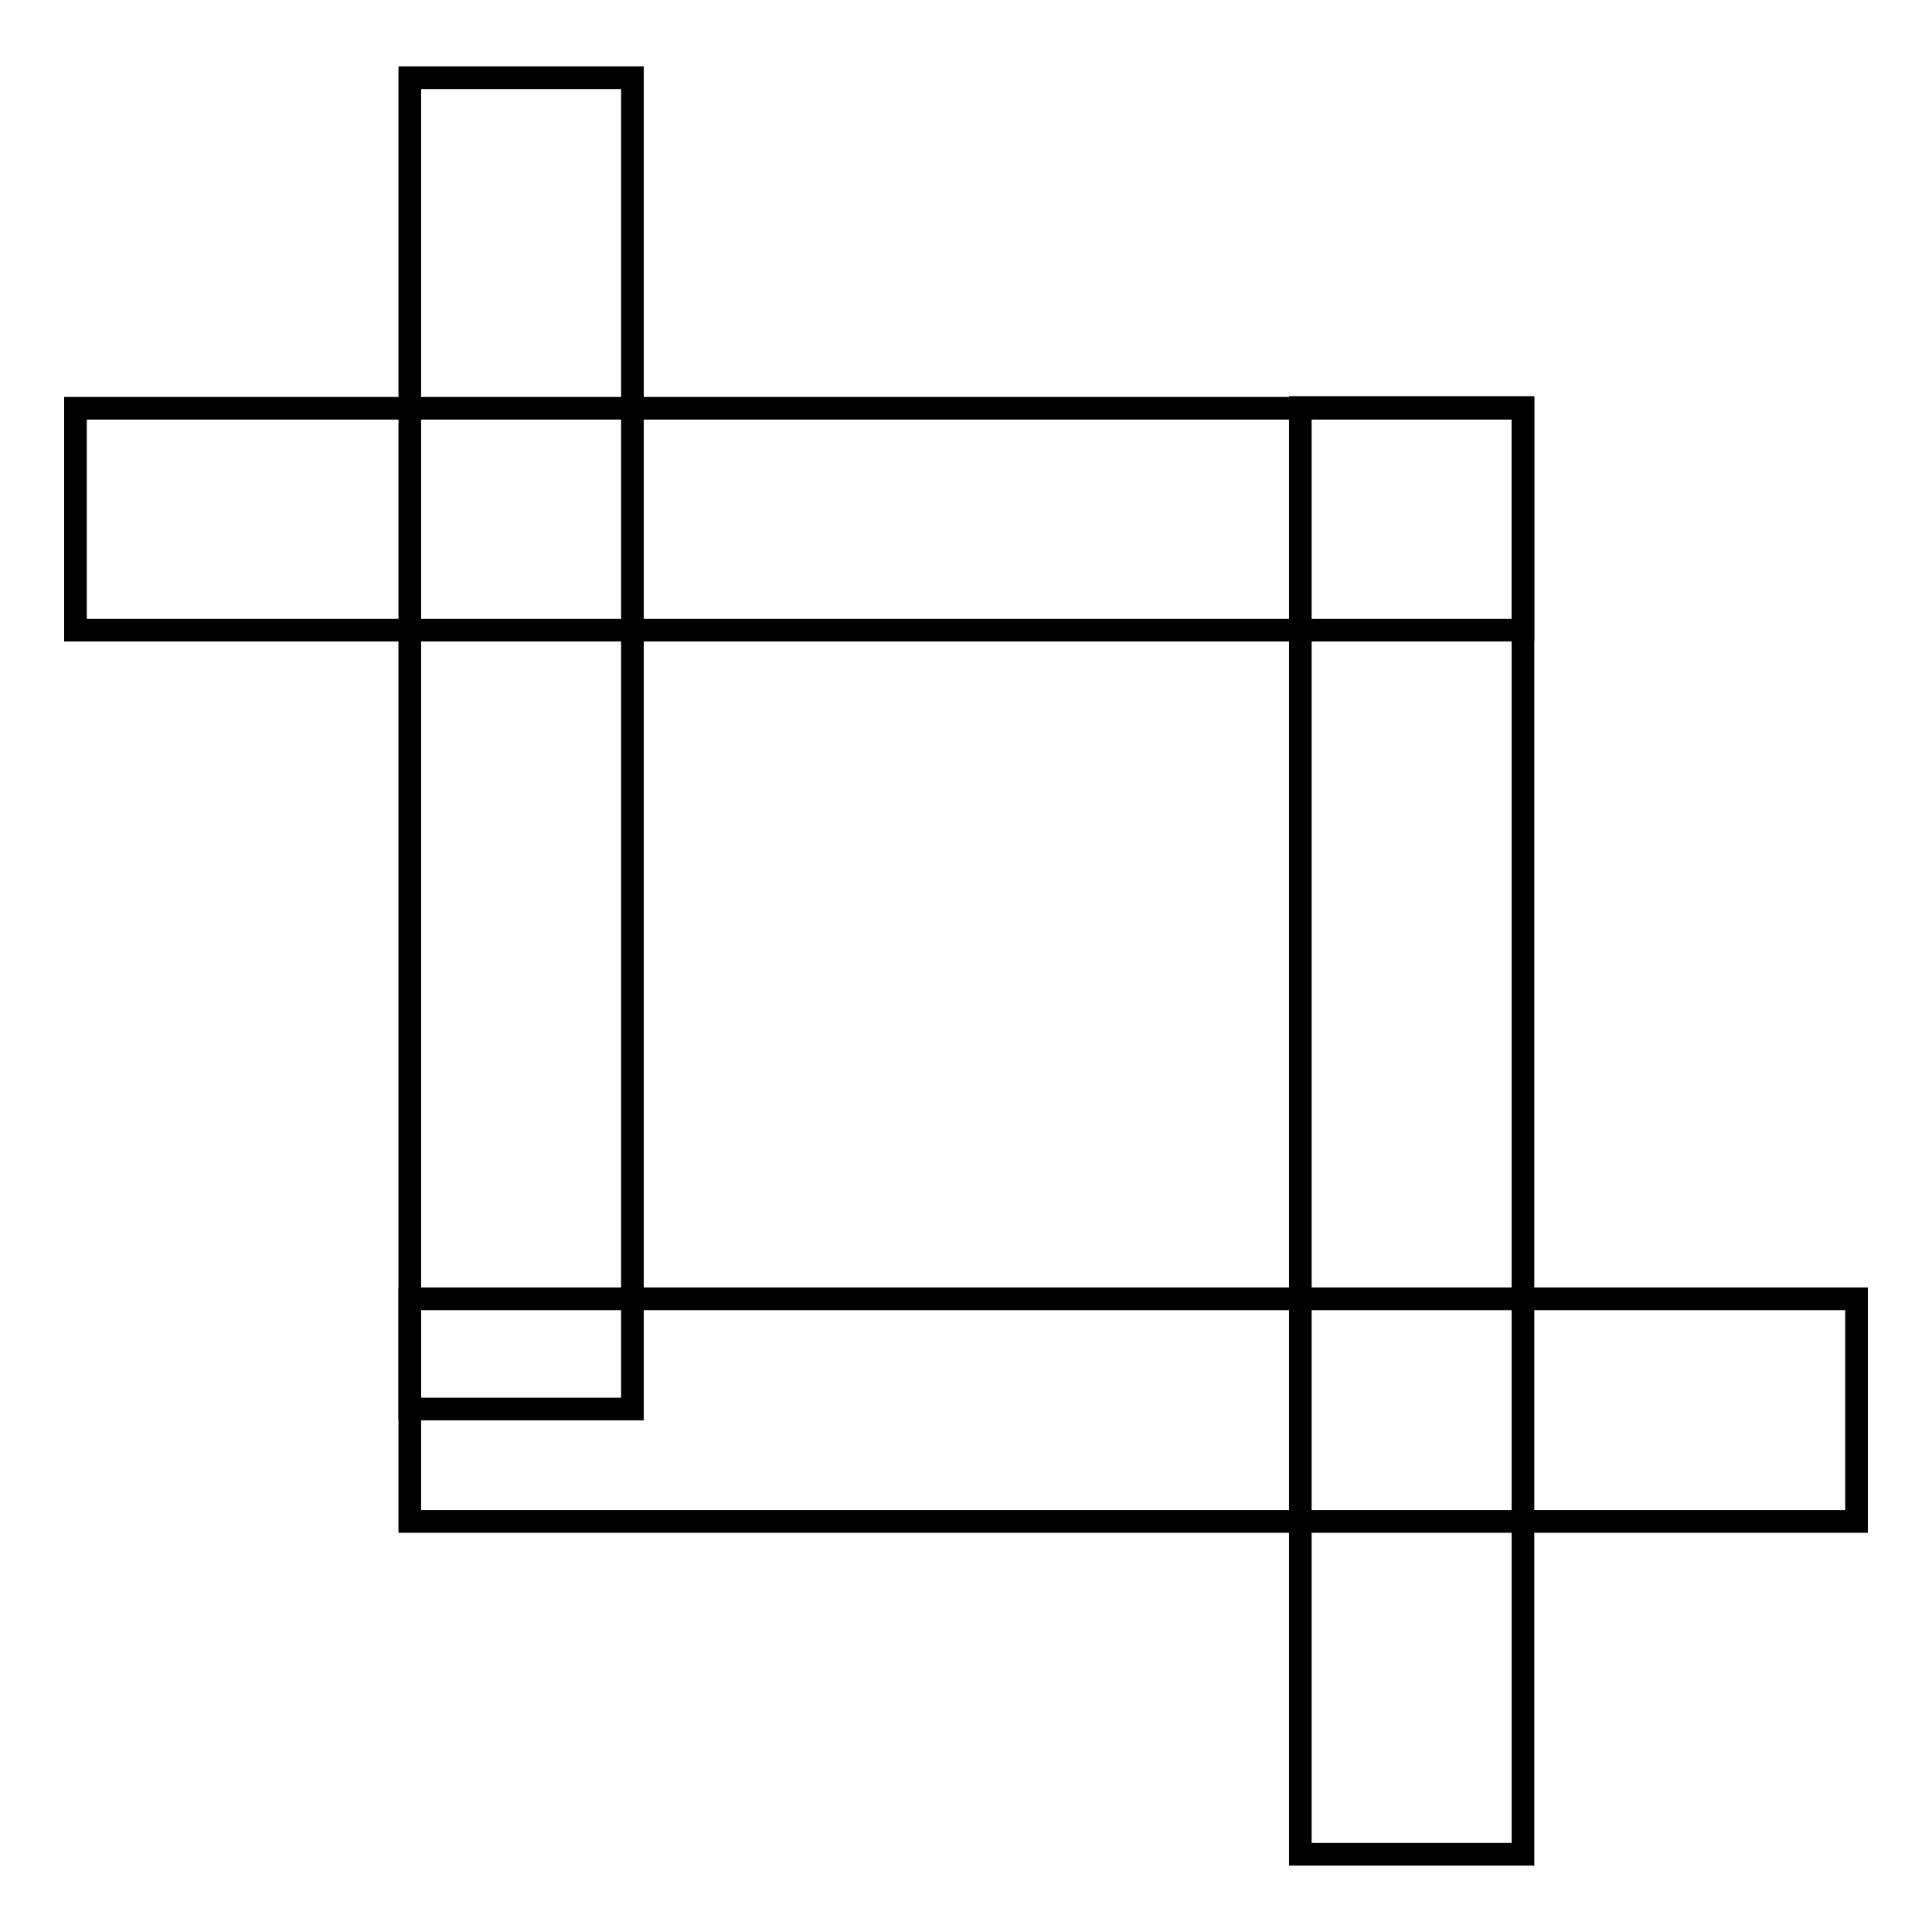
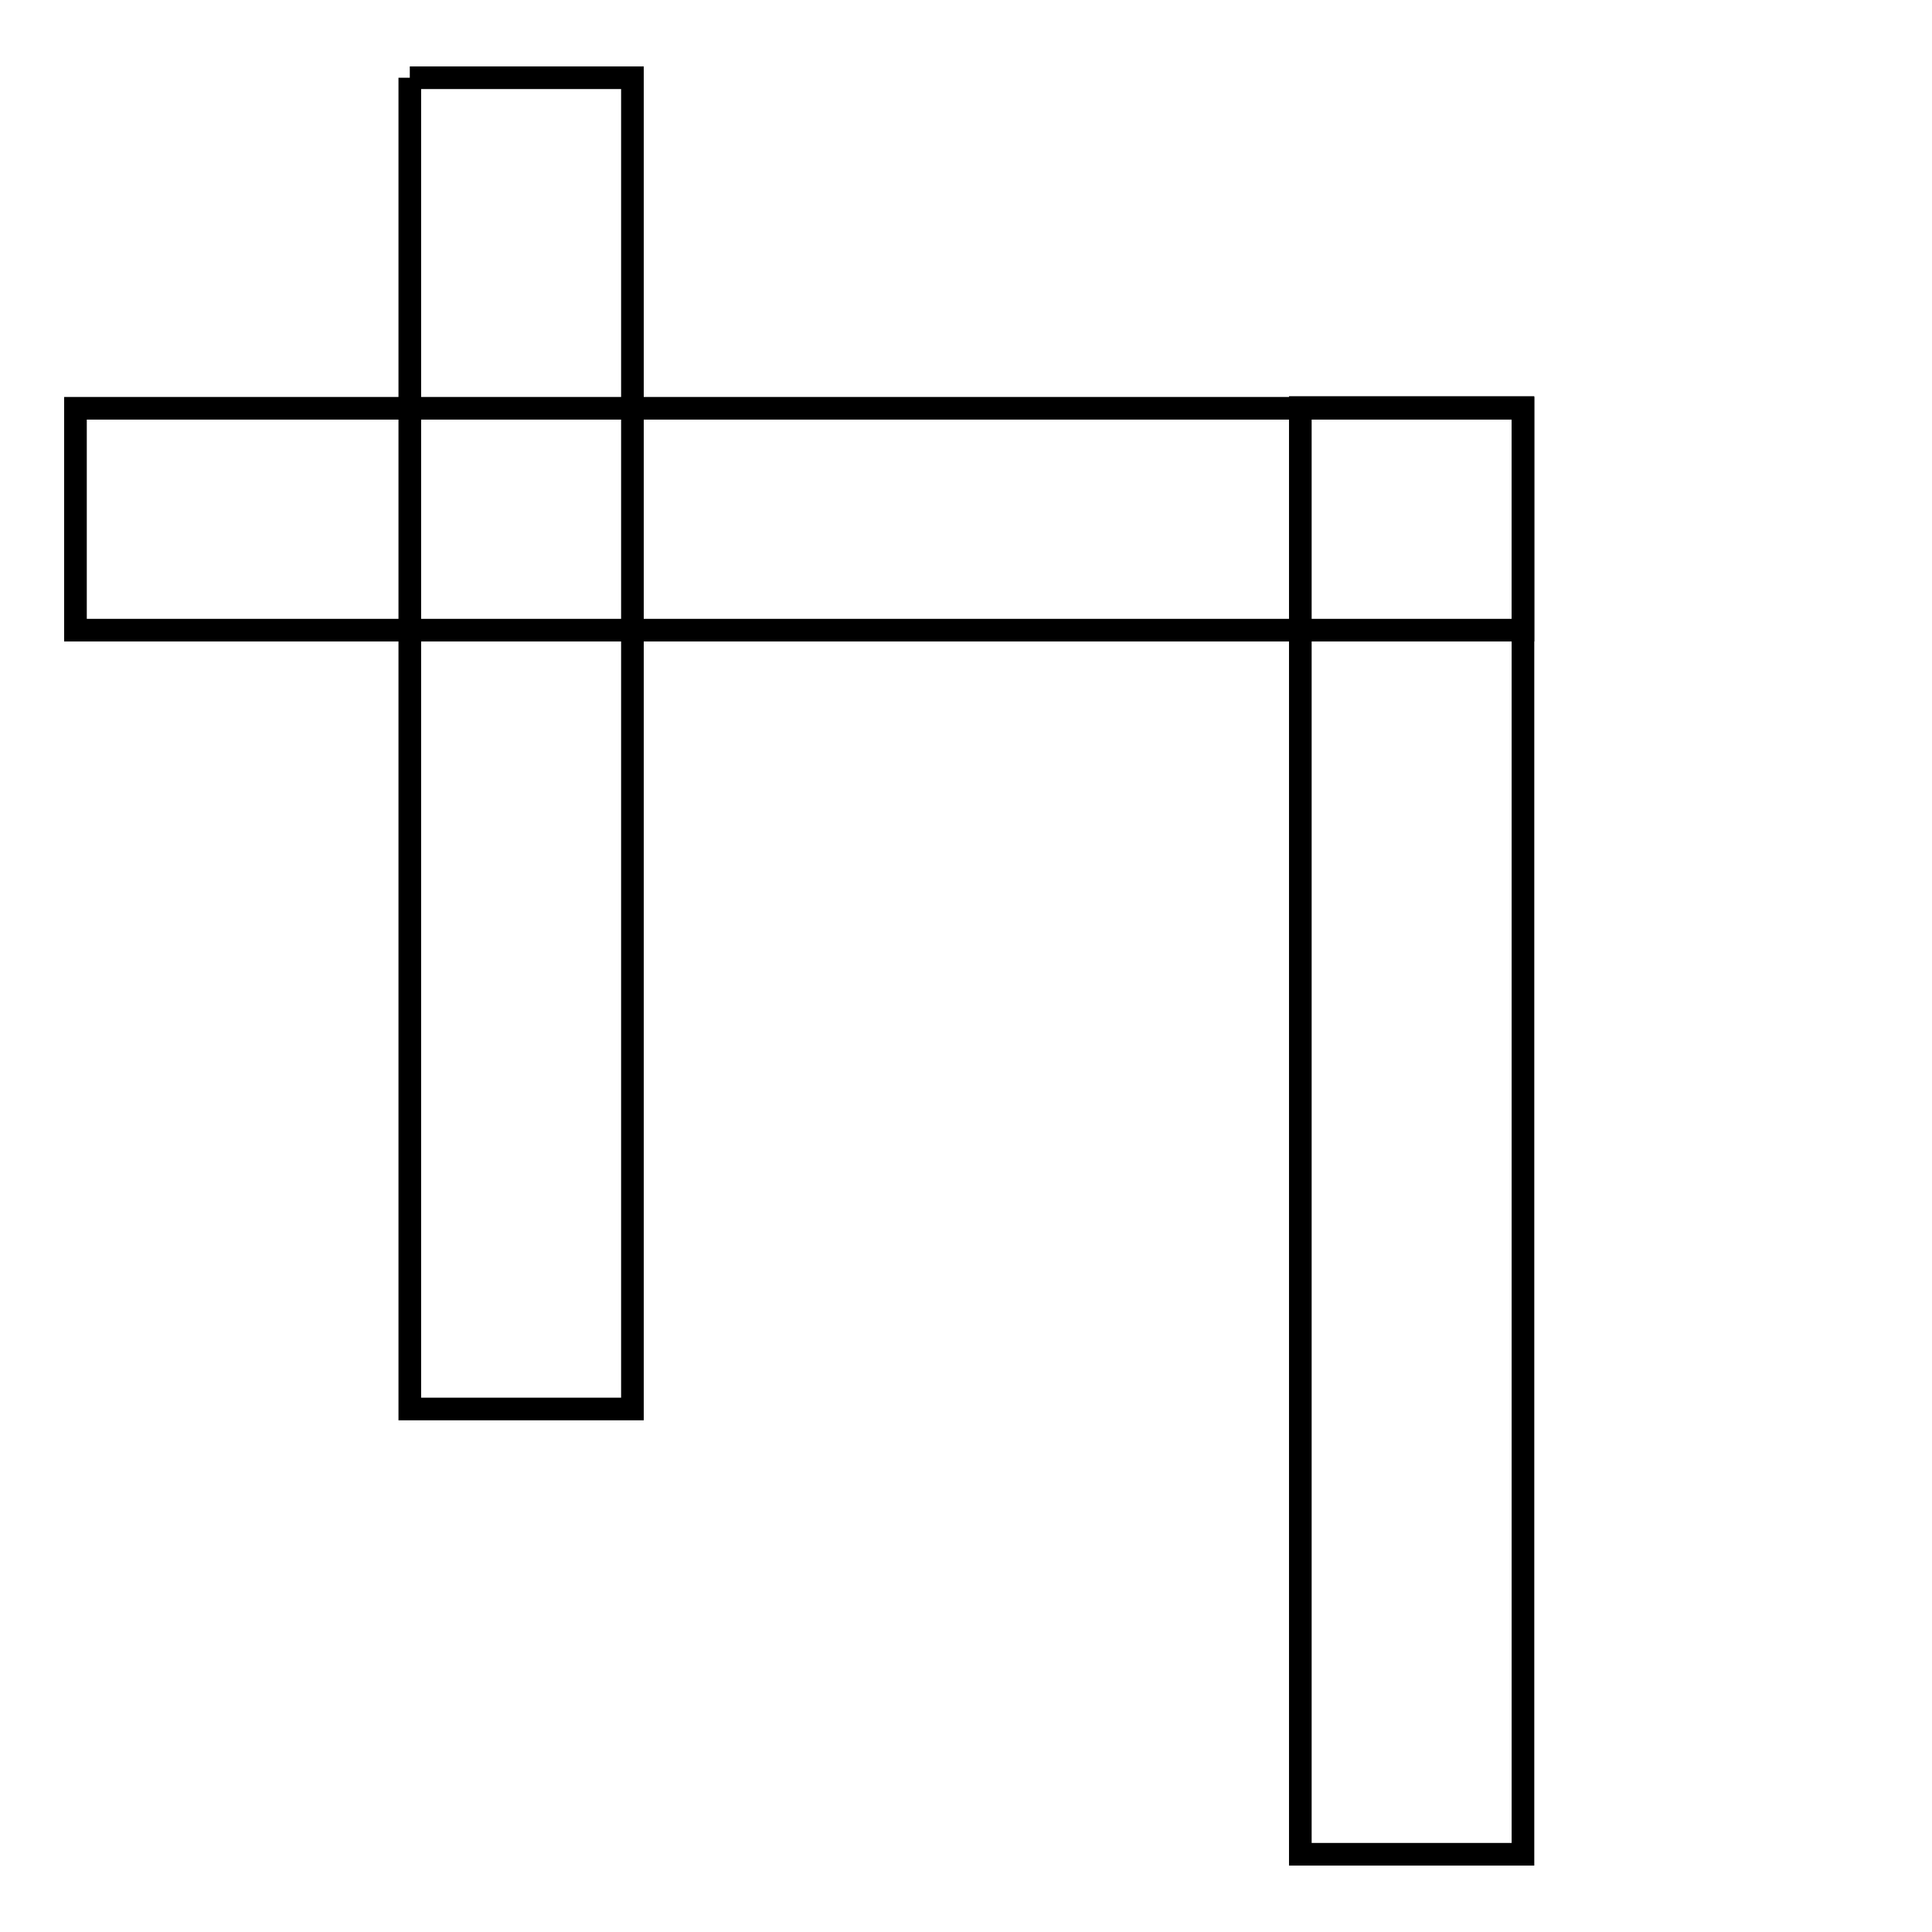
<svg xmlns="http://www.w3.org/2000/svg" version="1.1" x="0px" y="0px" viewBox="0 0 256 256" enable-background="new 0 0 256 256" xml:space="preserve">
  <g>
    <g>
      <path stroke-width="3" fill-opacity="0" stroke="#000000" d="M172.3,54h29.5v191.7h-29.5V54z" />
-       <path stroke-width="3" fill-opacity="0" stroke="#000000" d="M54.3,172.1H246v29.5H54.3V172.1z" />
      <path stroke-width="3" fill-opacity="0" stroke="#000000" d="M10,54.1h191.8v29.4H10V54.1z" />
-       <path stroke-width="3" fill-opacity="0" stroke="#000000" d="M54.3,10.3h29.5v176.4H54.3V10.3z" />
+       <path stroke-width="3" fill-opacity="0" stroke="#000000" d="M54.3,10.3h29.5v176.4H54.3V10.3" />
    </g>
  </g>
</svg>